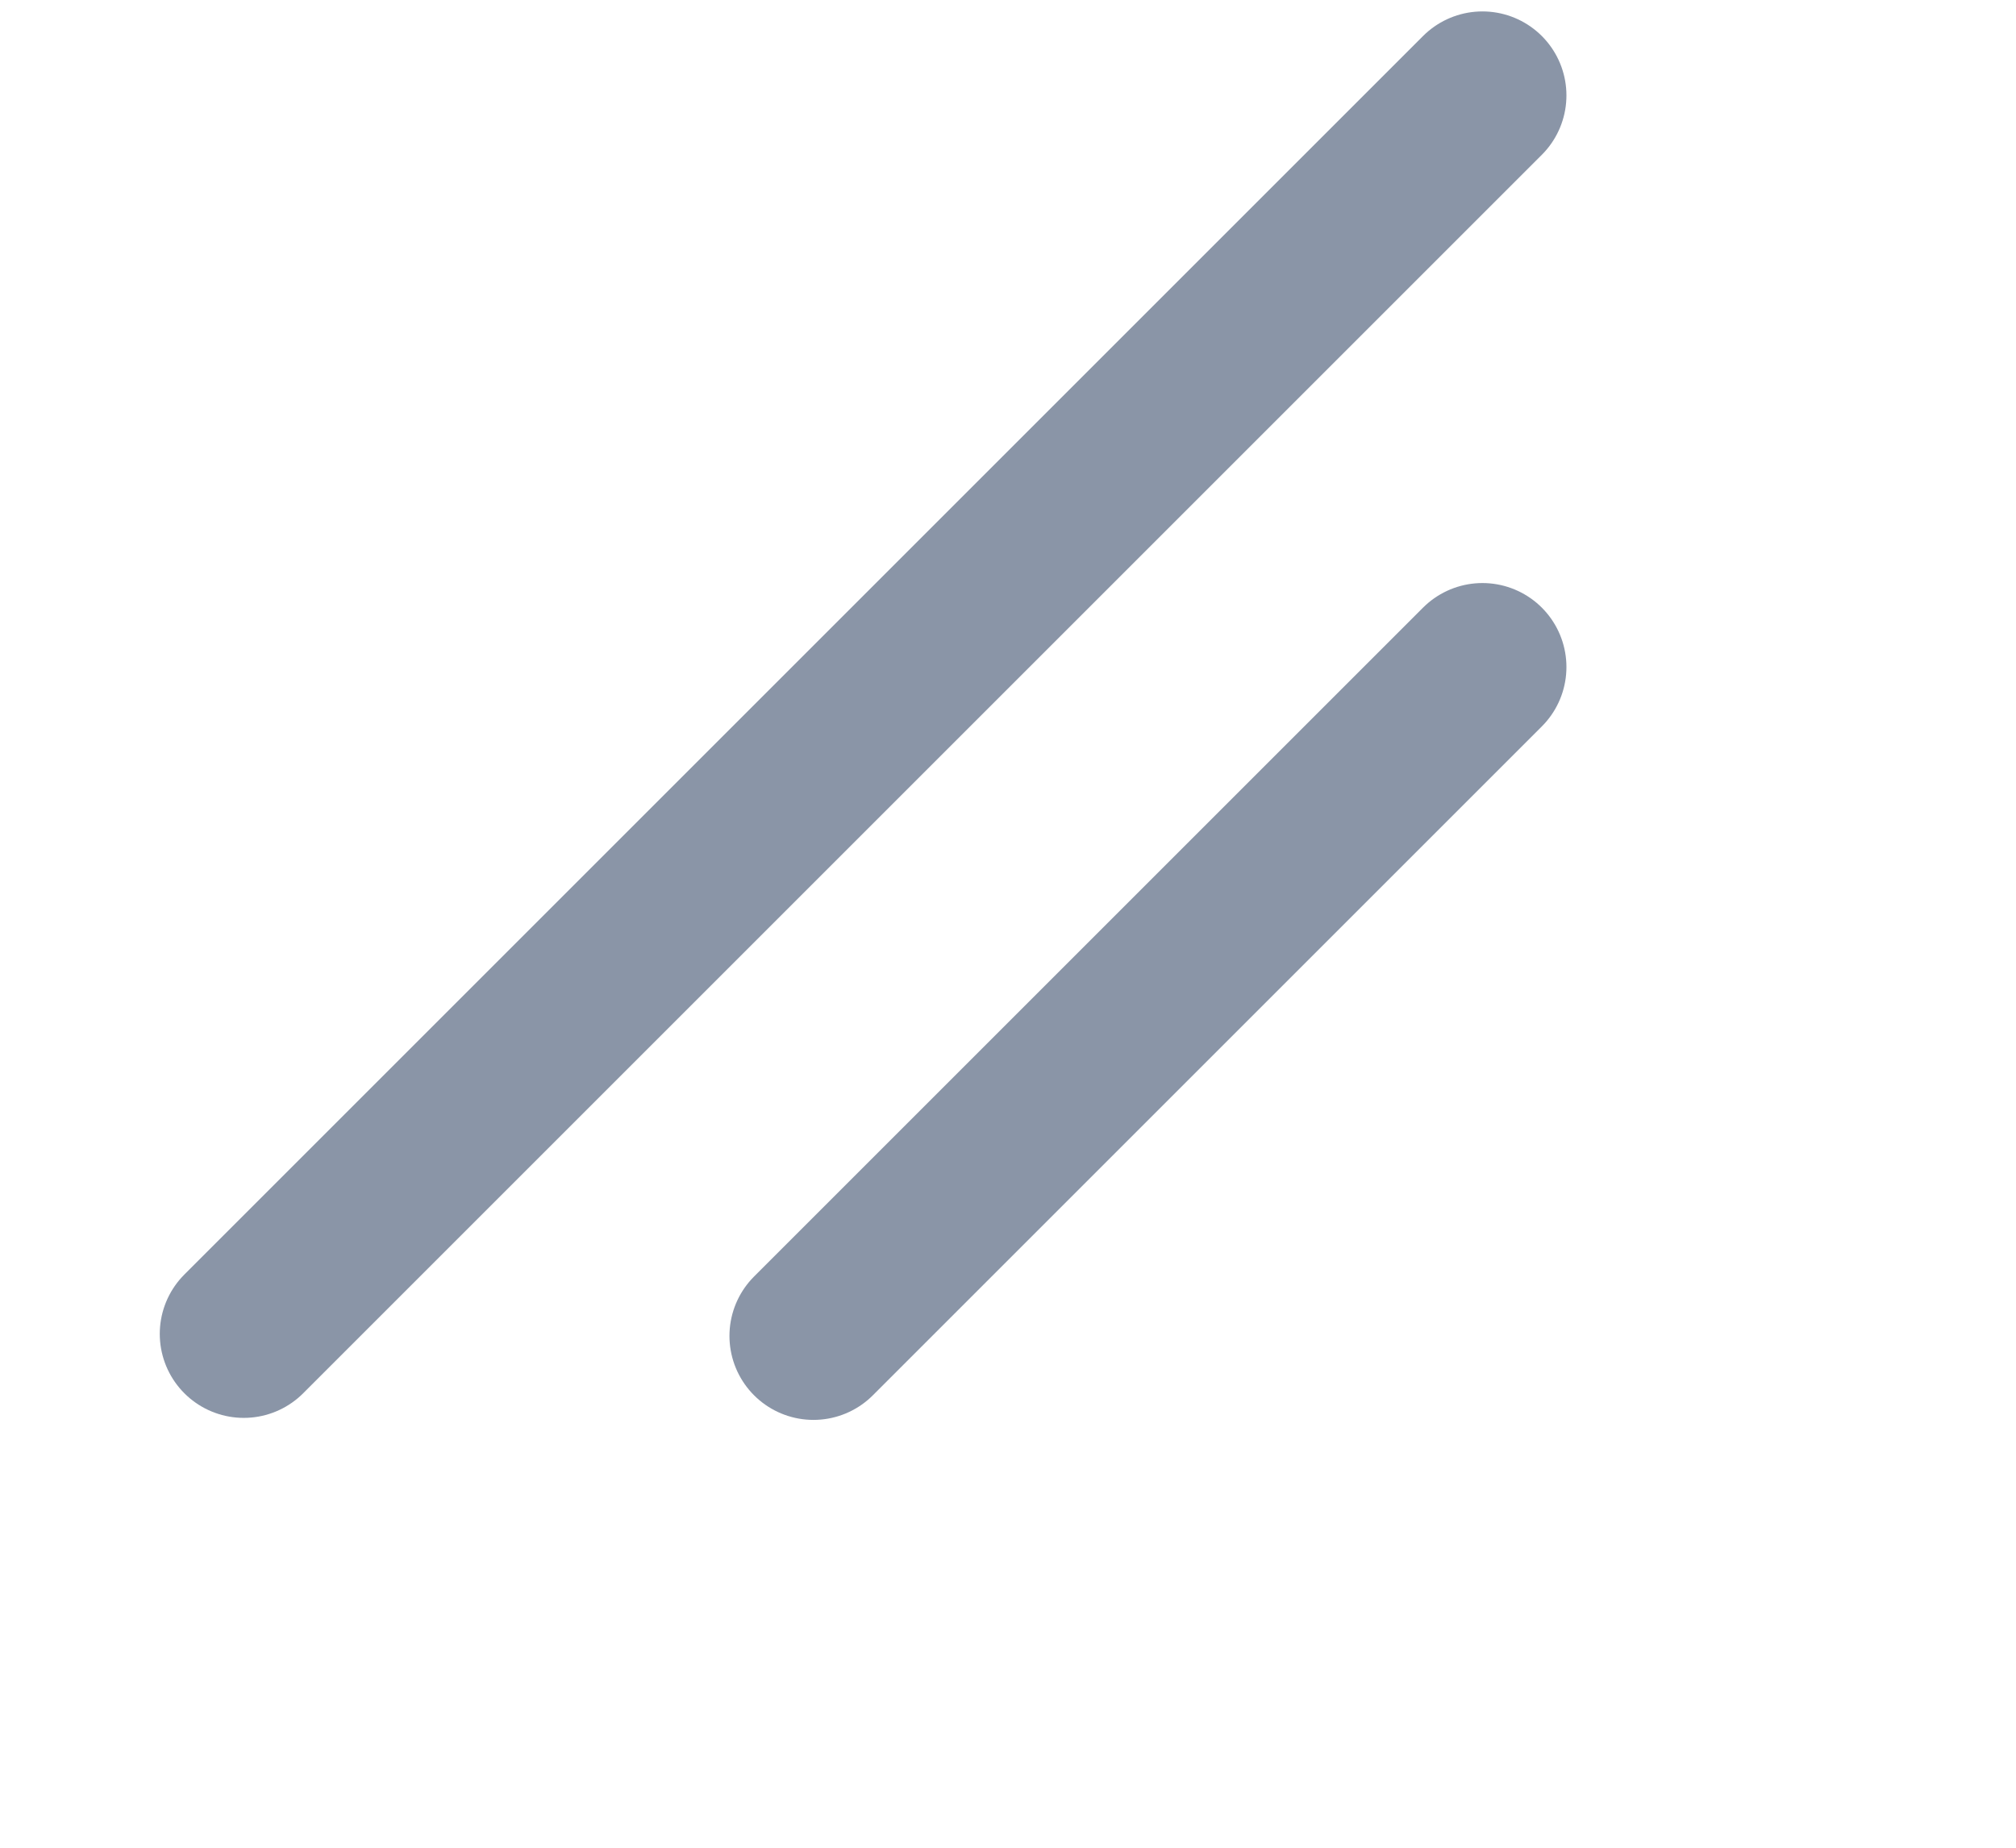
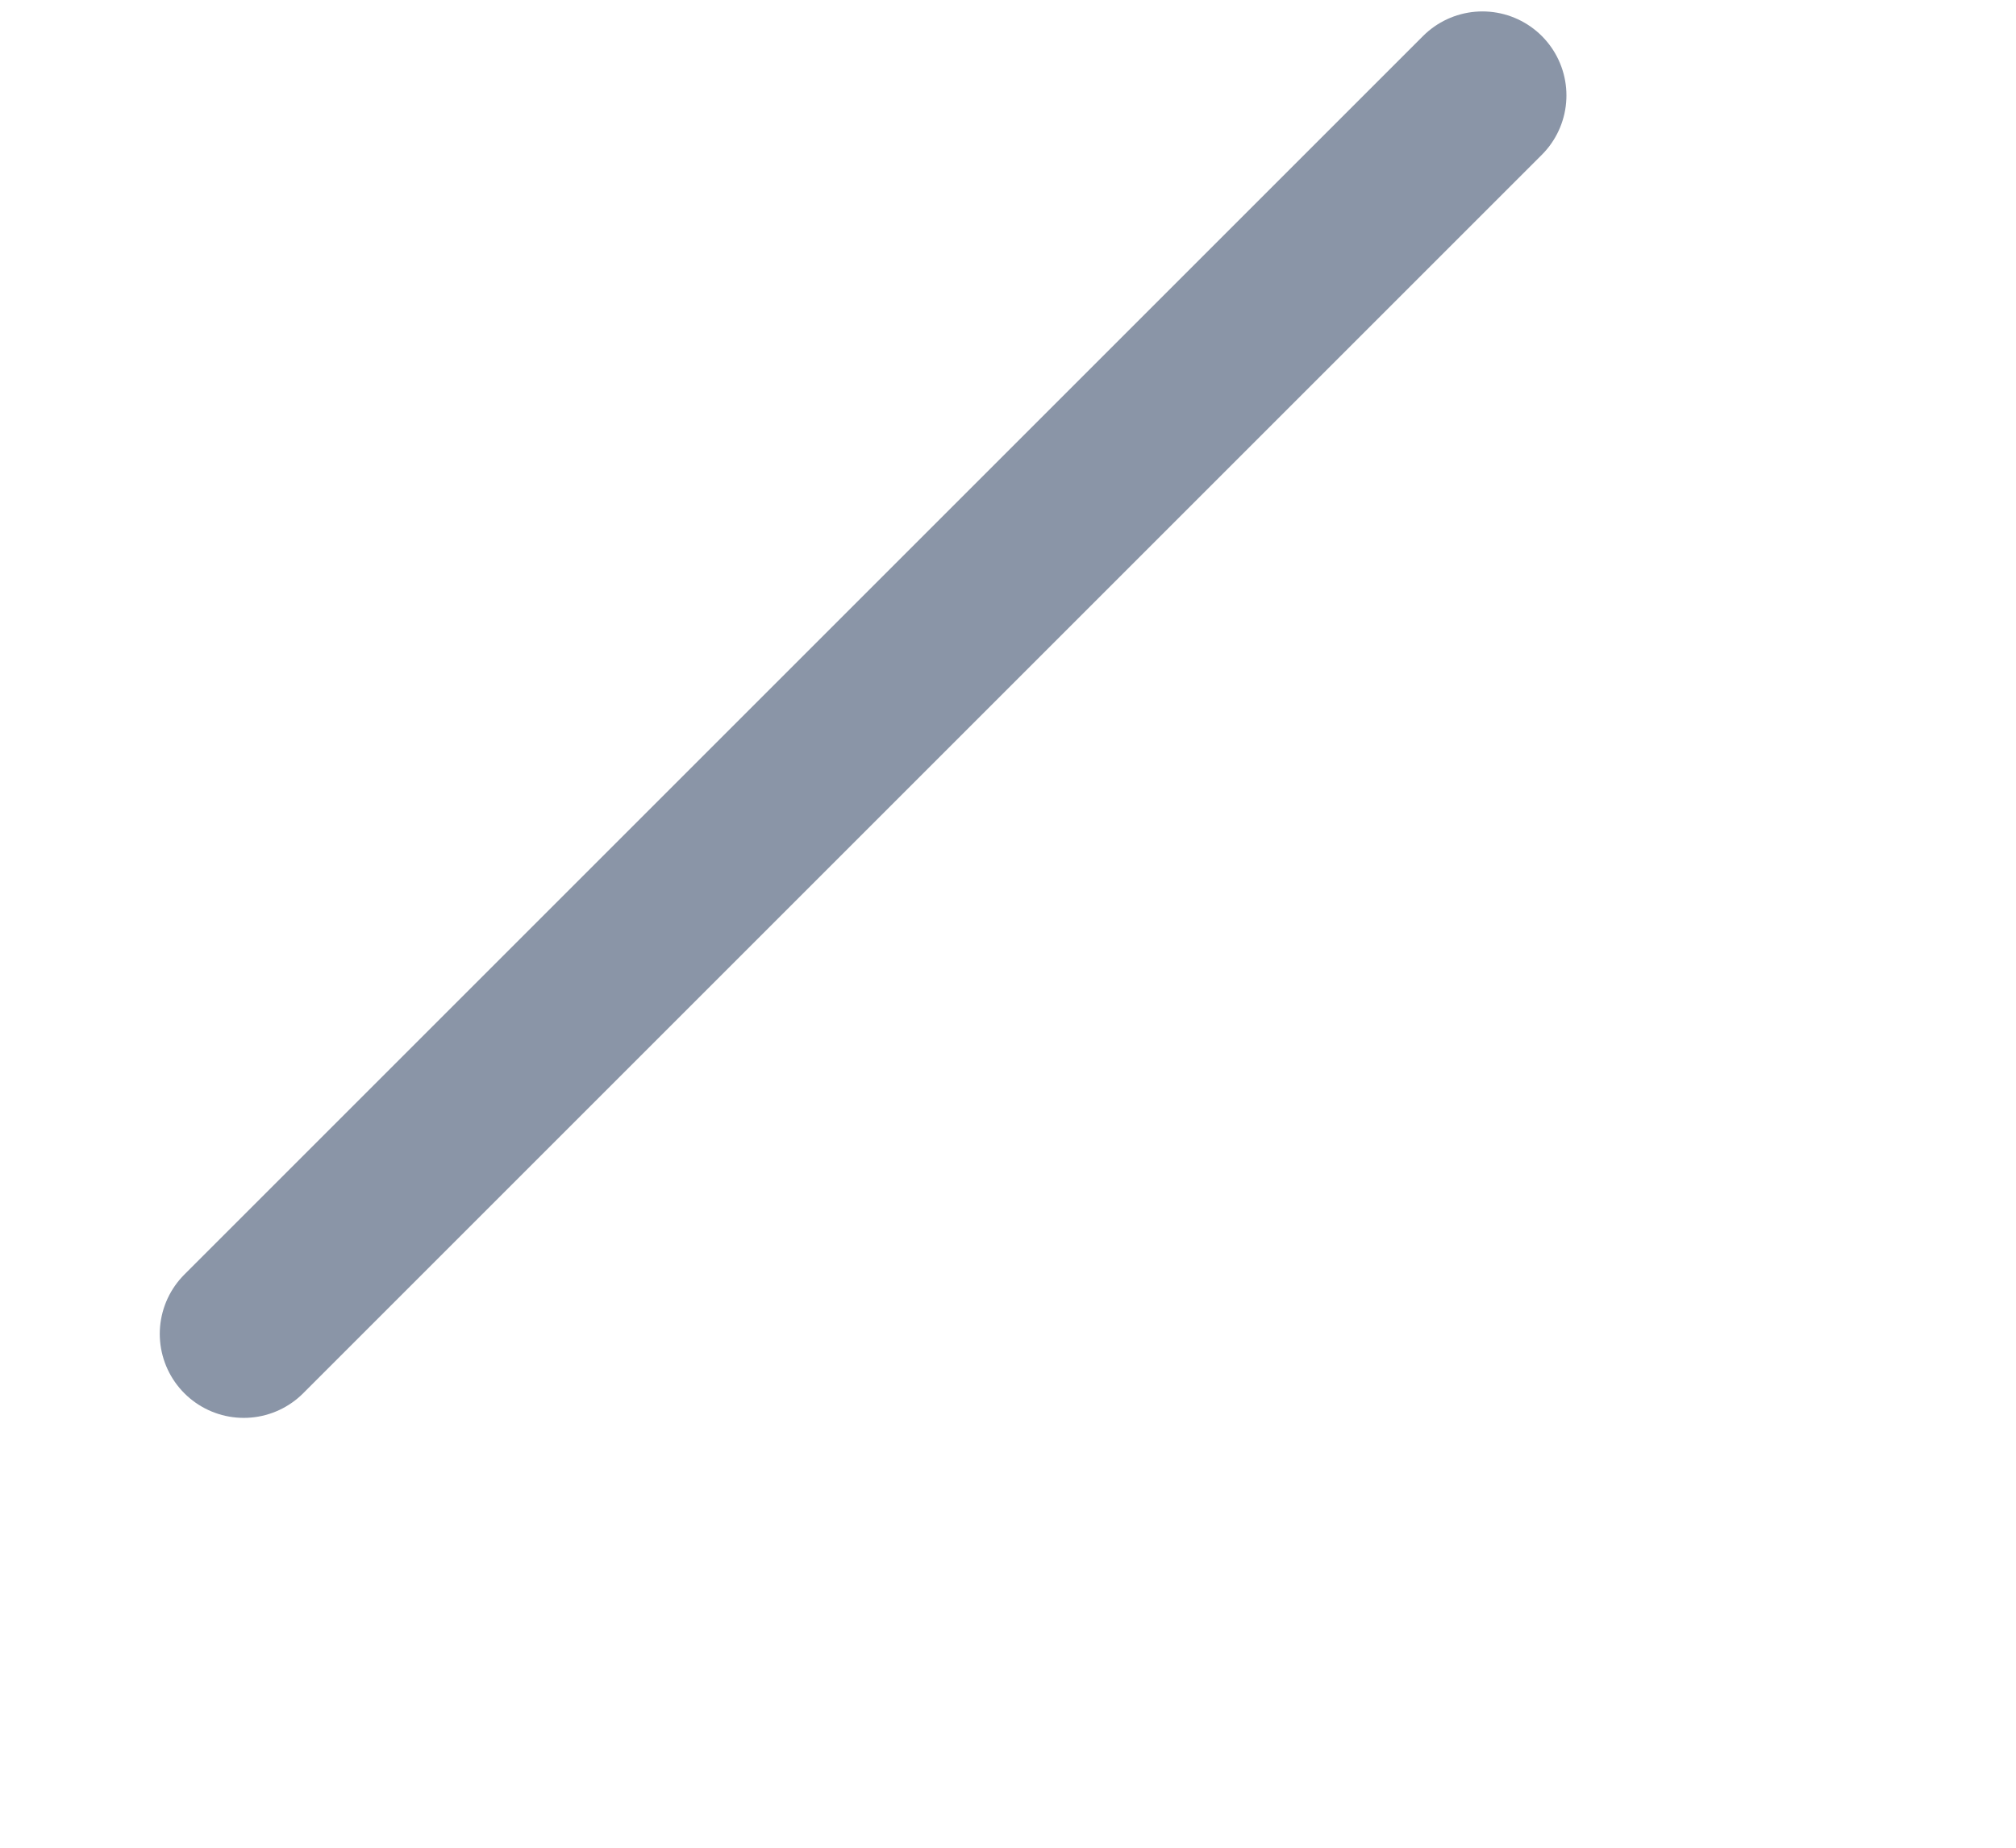
<svg xmlns="http://www.w3.org/2000/svg" width="12" height="11" viewBox="0 0 12 11" fill="none">
  <path d="M1.451 7.941L8.824 0.568" stroke="#8A95A7" stroke-linecap="round" />
-   <path d="M4.842 7.953L8.824 3.971" stroke="#8A95A7" stroke-linecap="round" />
</svg>